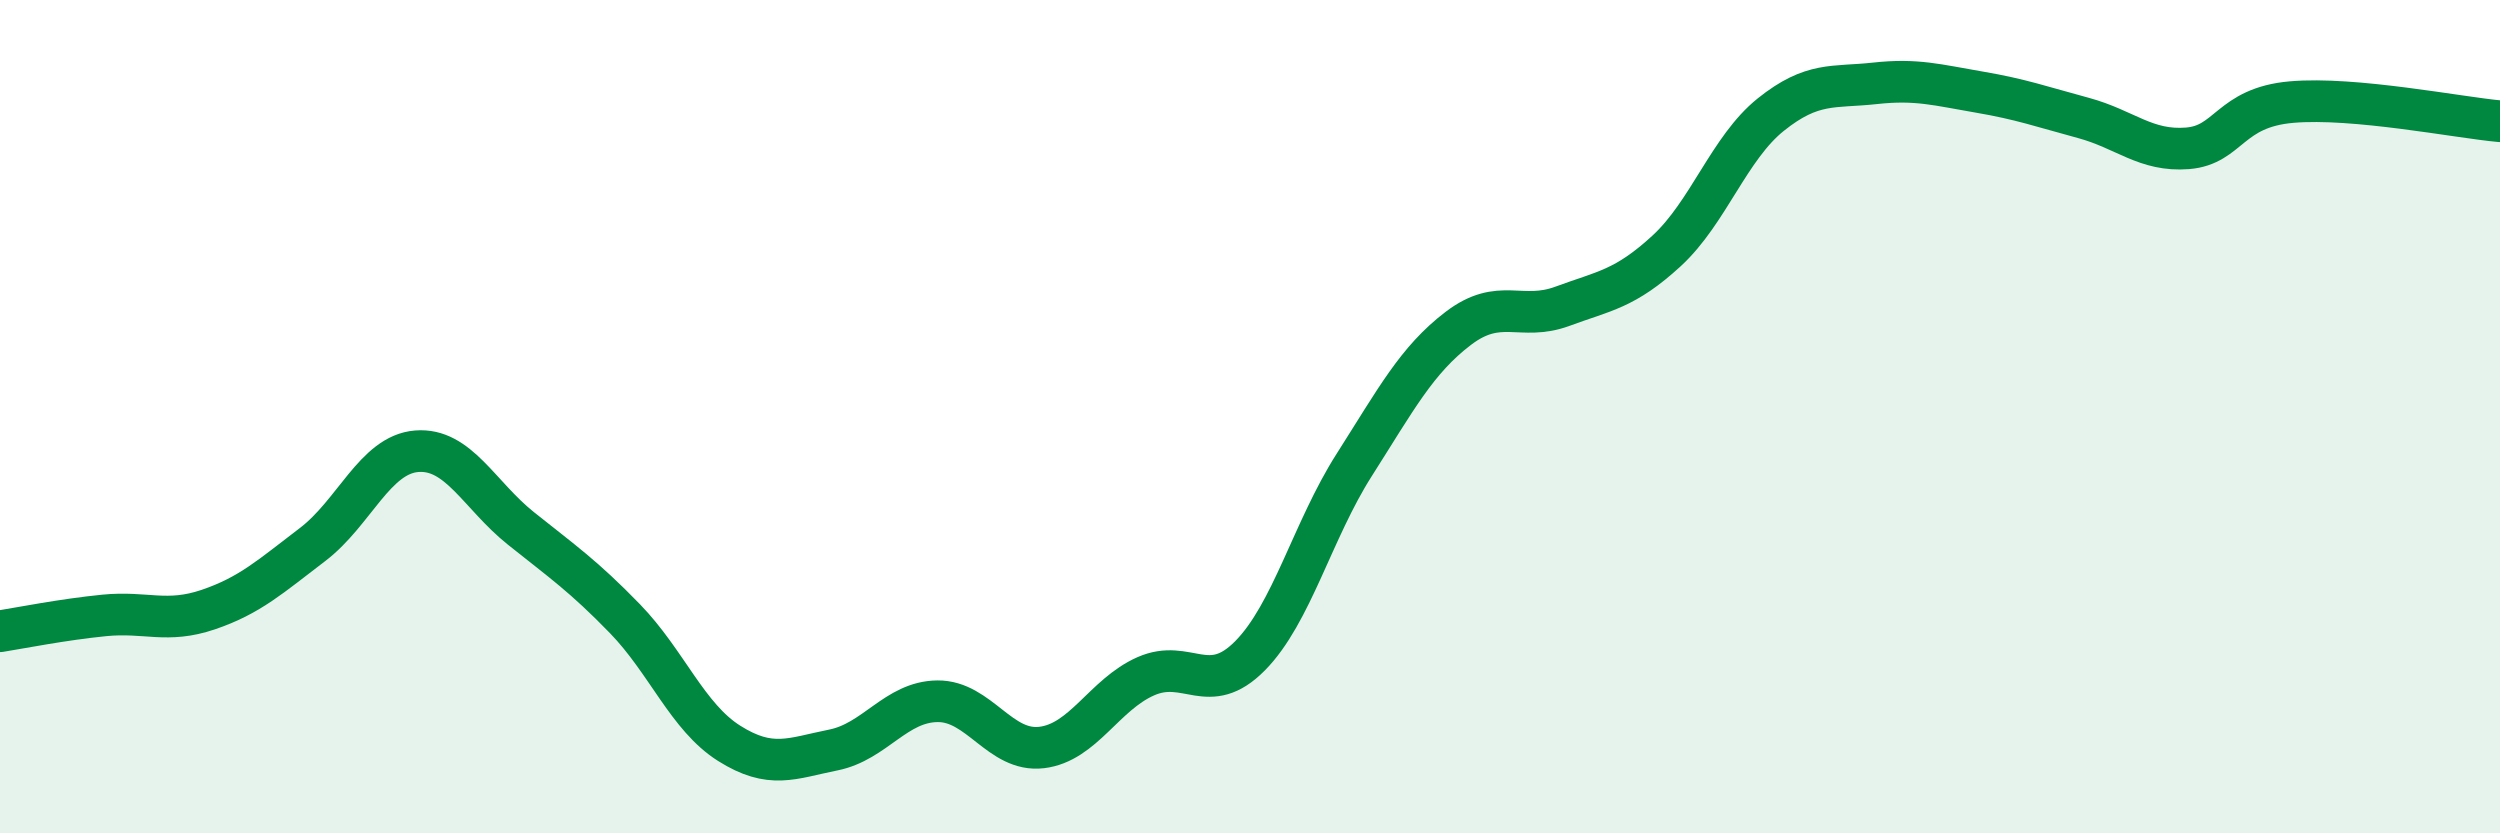
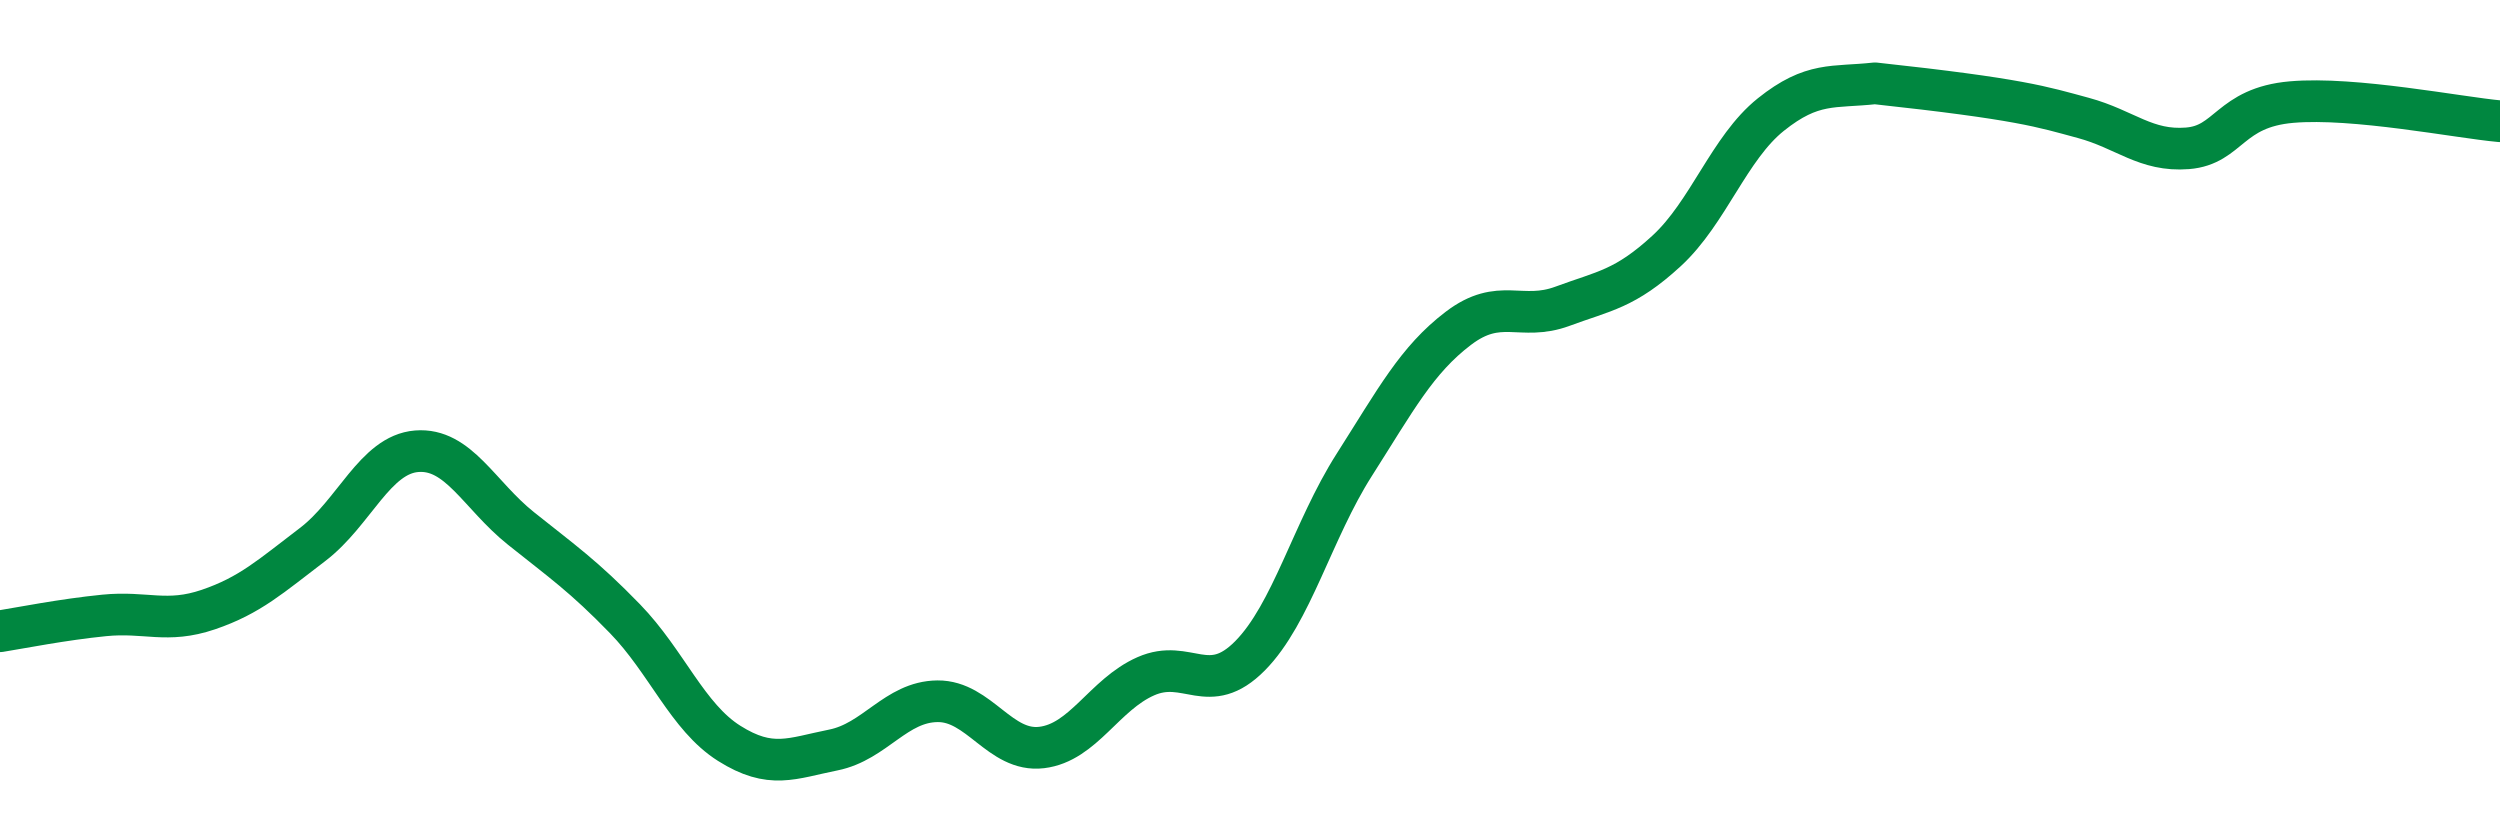
<svg xmlns="http://www.w3.org/2000/svg" width="60" height="20" viewBox="0 0 60 20">
-   <path d="M 0,15.15 C 0.5,15.07 1.5,14.87 2.5,14.77 C 3.5,14.67 4,14.97 5,14.63 C 6,14.29 6.5,13.83 7.5,13.07 C 8.5,12.31 9,10.91 10,10.83 C 11,10.75 11.5,11.88 12.5,12.68 C 13.5,13.48 14,13.82 15,14.85 C 16,15.88 16.5,17.21 17.5,17.84 C 18.5,18.47 19,18.2 20,18 C 21,17.8 21.5,16.84 22.5,16.83 C 23.5,16.82 24,18.06 25,17.94 C 26,17.82 26.5,16.67 27.5,16.23 C 28.5,15.79 29,16.75 30,15.74 C 31,14.73 31.5,12.73 32.5,11.16 C 33.5,9.59 34,8.64 35,7.88 C 36,7.12 36.5,7.72 37.5,7.35 C 38.5,6.98 39,6.94 40,6.02 C 41,5.1 41.5,3.55 42.5,2.75 C 43.5,1.95 44,2.11 45,2 C 46,1.89 46.5,2.04 47.5,2.21 C 48.5,2.38 49,2.56 50,2.83 C 51,3.1 51.5,3.64 52.5,3.56 C 53.5,3.48 53.5,2.58 55,2.45 C 56.5,2.32 59,2.82 60,2.91L60 20L0 20Z" fill="#008740" opacity="0.1" stroke-linecap="round" stroke-linejoin="round" />
-   <path d="M 0,15.15 C 0.5,15.07 1.5,14.87 2.5,14.77 C 3.5,14.67 4,14.97 5,14.63 C 6,14.29 6.5,13.83 7.5,13.07 C 8.5,12.31 9,10.91 10,10.83 C 11,10.75 11.5,11.88 12.5,12.68 C 13.5,13.48 14,13.82 15,14.85 C 16,15.88 16.5,17.21 17.5,17.84 C 18.5,18.47 19,18.2 20,18 C 21,17.8 21.5,16.84 22.5,16.83 C 23.5,16.82 24,18.06 25,17.94 C 26,17.82 26.5,16.67 27.5,16.23 C 28.5,15.79 29,16.75 30,15.74 C 31,14.73 31.5,12.73 32.5,11.16 C 33.5,9.59 34,8.64 35,7.88 C 36,7.12 36.5,7.72 37.5,7.35 C 38.5,6.98 39,6.94 40,6.02 C 41,5.1 41.5,3.55 42.5,2.75 C 43.5,1.95 44,2.11 45,2 C 46,1.89 46.5,2.04 47.5,2.21 C 48.5,2.38 49,2.56 50,2.83 C 51,3.1 51.5,3.64 52.5,3.56 C 53.5,3.48 53.5,2.58 55,2.45 C 56.5,2.32 59,2.82 60,2.91" stroke="#008740" stroke-width="1" fill="none" stroke-linecap="round" stroke-linejoin="round" />
+   <path d="M 0,15.15 C 0.5,15.07 1.5,14.87 2.5,14.77 C 3.5,14.67 4,14.97 5,14.63 C 6,14.29 6.5,13.83 7.5,13.07 C 8.5,12.31 9,10.91 10,10.83 C 11,10.75 11.5,11.88 12.5,12.68 C 13.5,13.48 14,13.82 15,14.85 C 16,15.88 16.5,17.21 17.5,17.84 C 18.5,18.47 19,18.2 20,18 C 21,17.8 21.5,16.84 22.5,16.83 C 23.5,16.82 24,18.06 25,17.94 C 26,17.82 26.5,16.67 27.5,16.23 C 28.5,15.79 29,16.75 30,15.74 C 31,14.73 31.5,12.73 32.5,11.16 C 33.5,9.59 34,8.64 35,7.88 C 36,7.12 36.5,7.72 37.5,7.35 C 38.5,6.98 39,6.94 40,6.02 C 41,5.1 41.5,3.55 42.5,2.75 C 43.5,1.95 44,2.11 45,2 C 48.5,2.38 49,2.56 50,2.83 C 51,3.1 51.5,3.64 52.5,3.56 C 53.5,3.48 53.5,2.58 55,2.45 C 56.5,2.32 59,2.82 60,2.91" stroke="#008740" stroke-width="1" fill="none" stroke-linecap="round" stroke-linejoin="round" />
</svg>